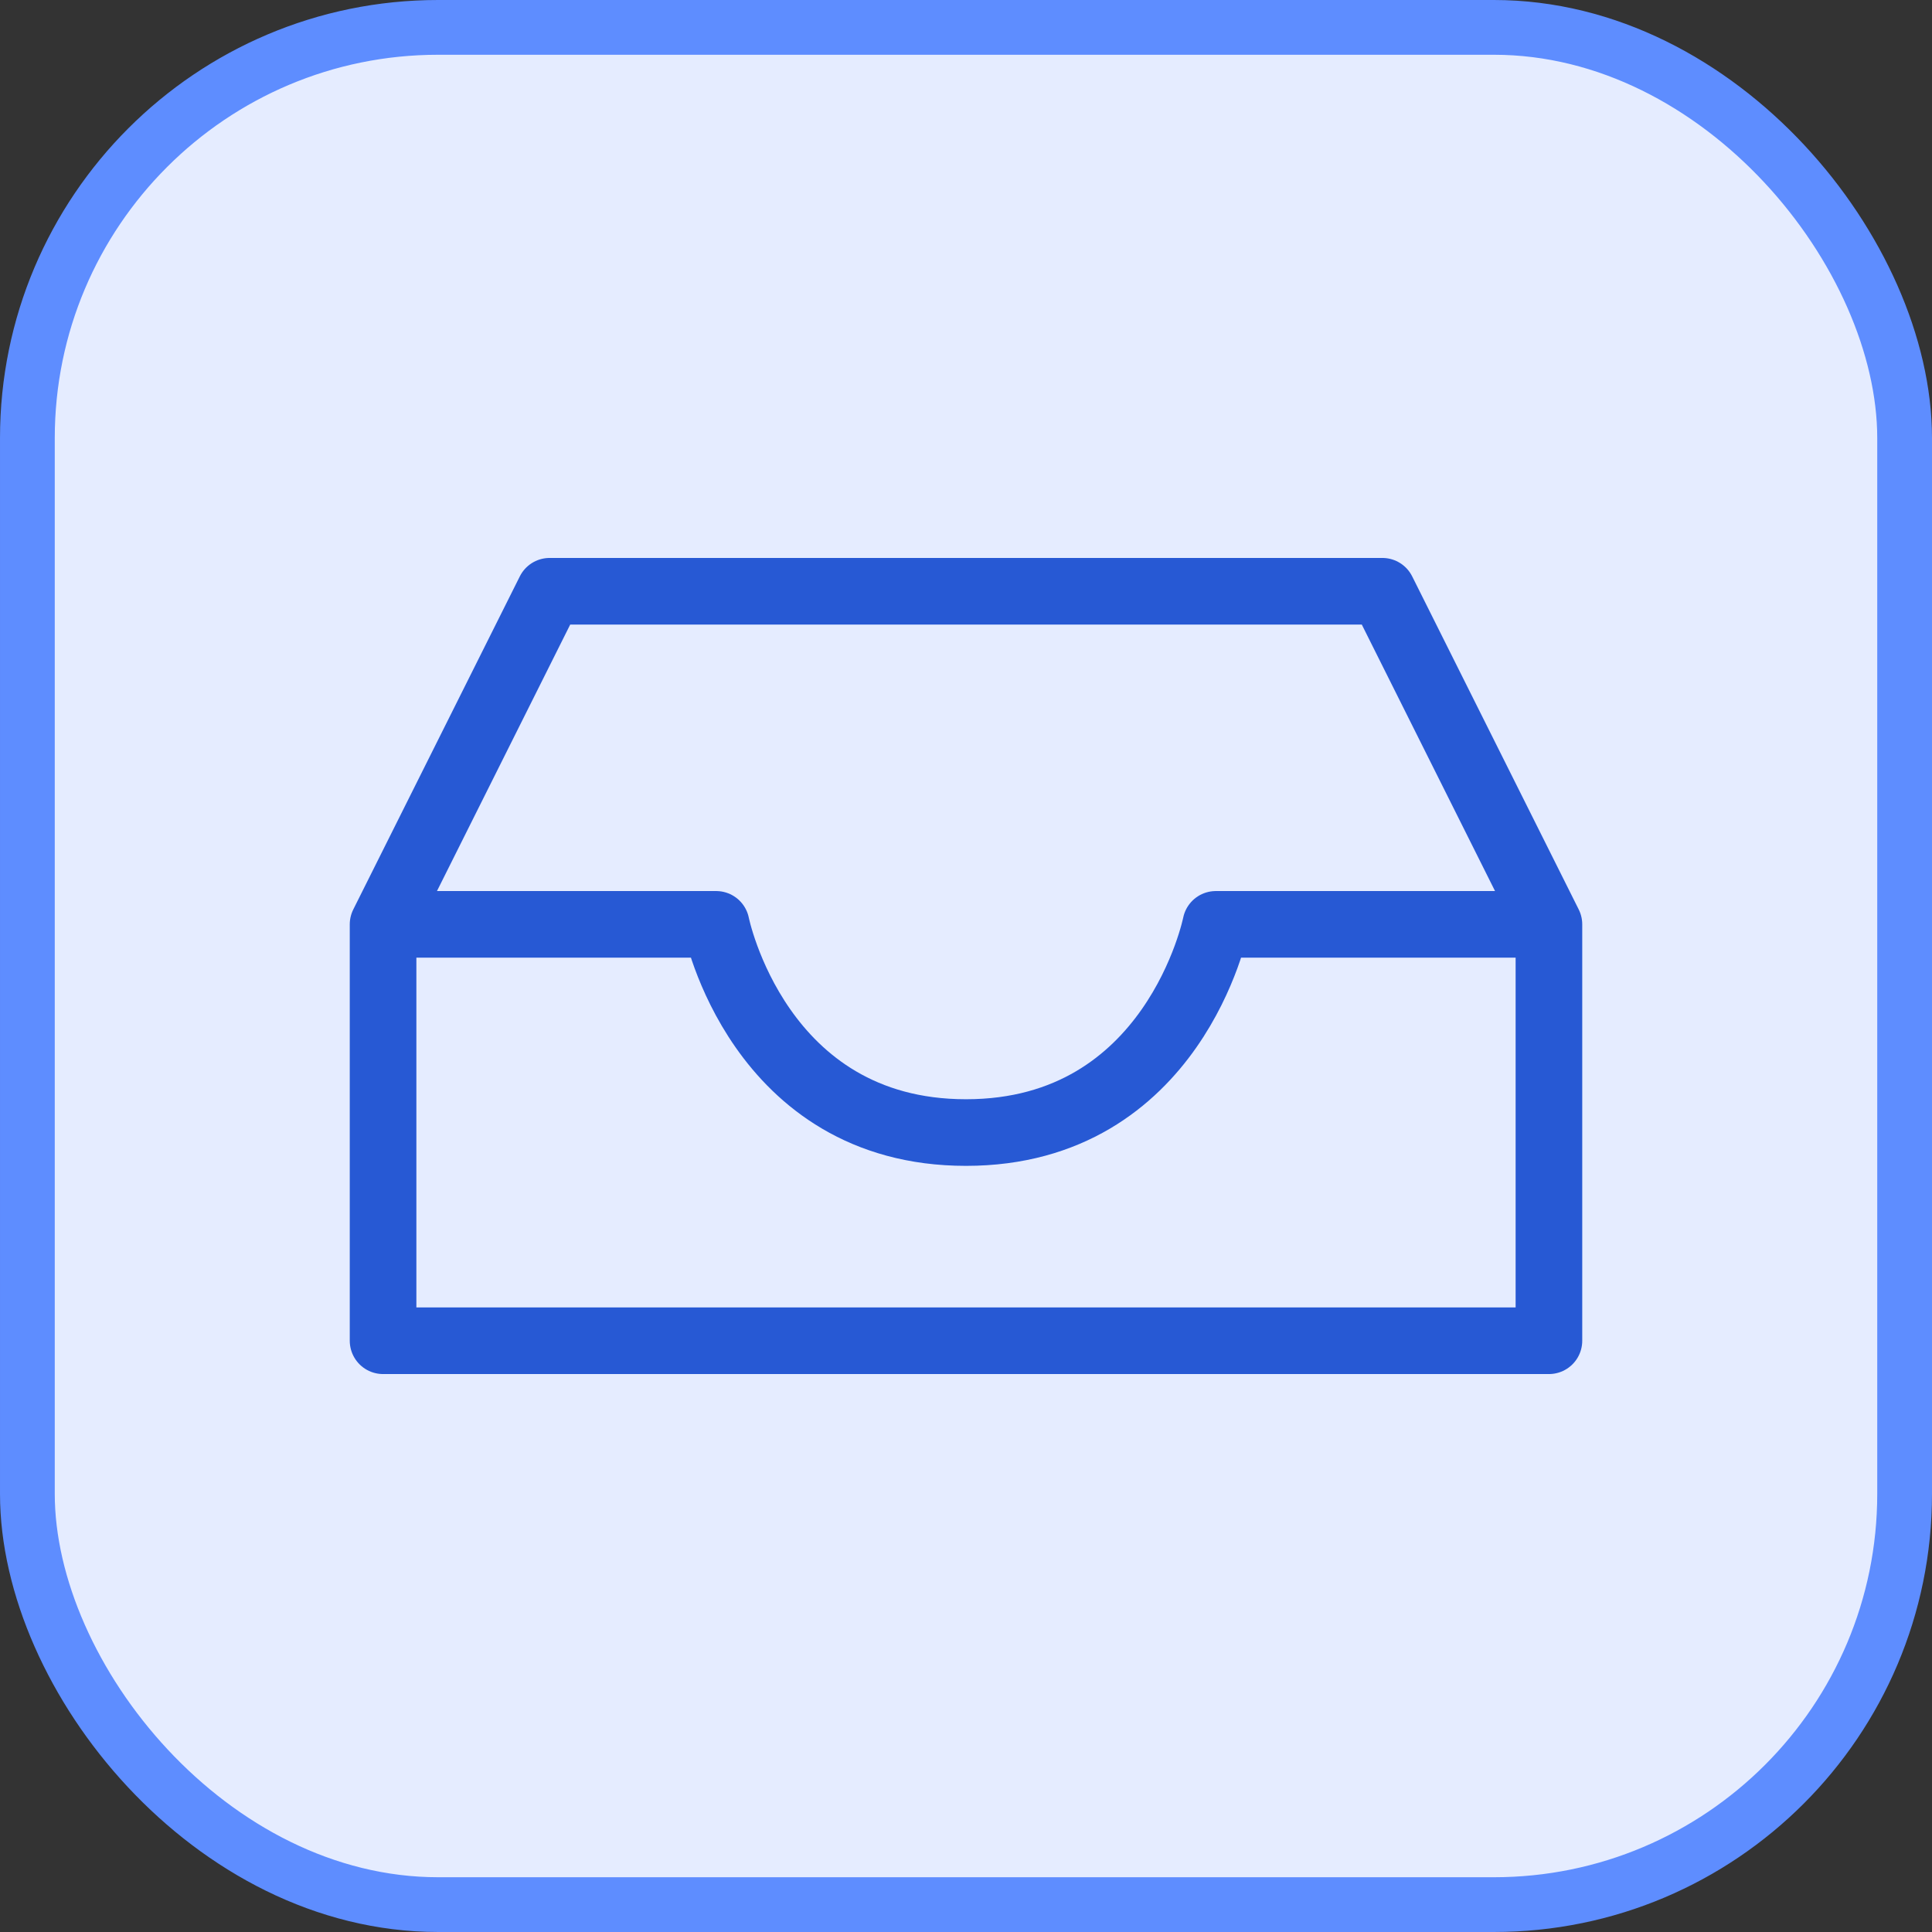
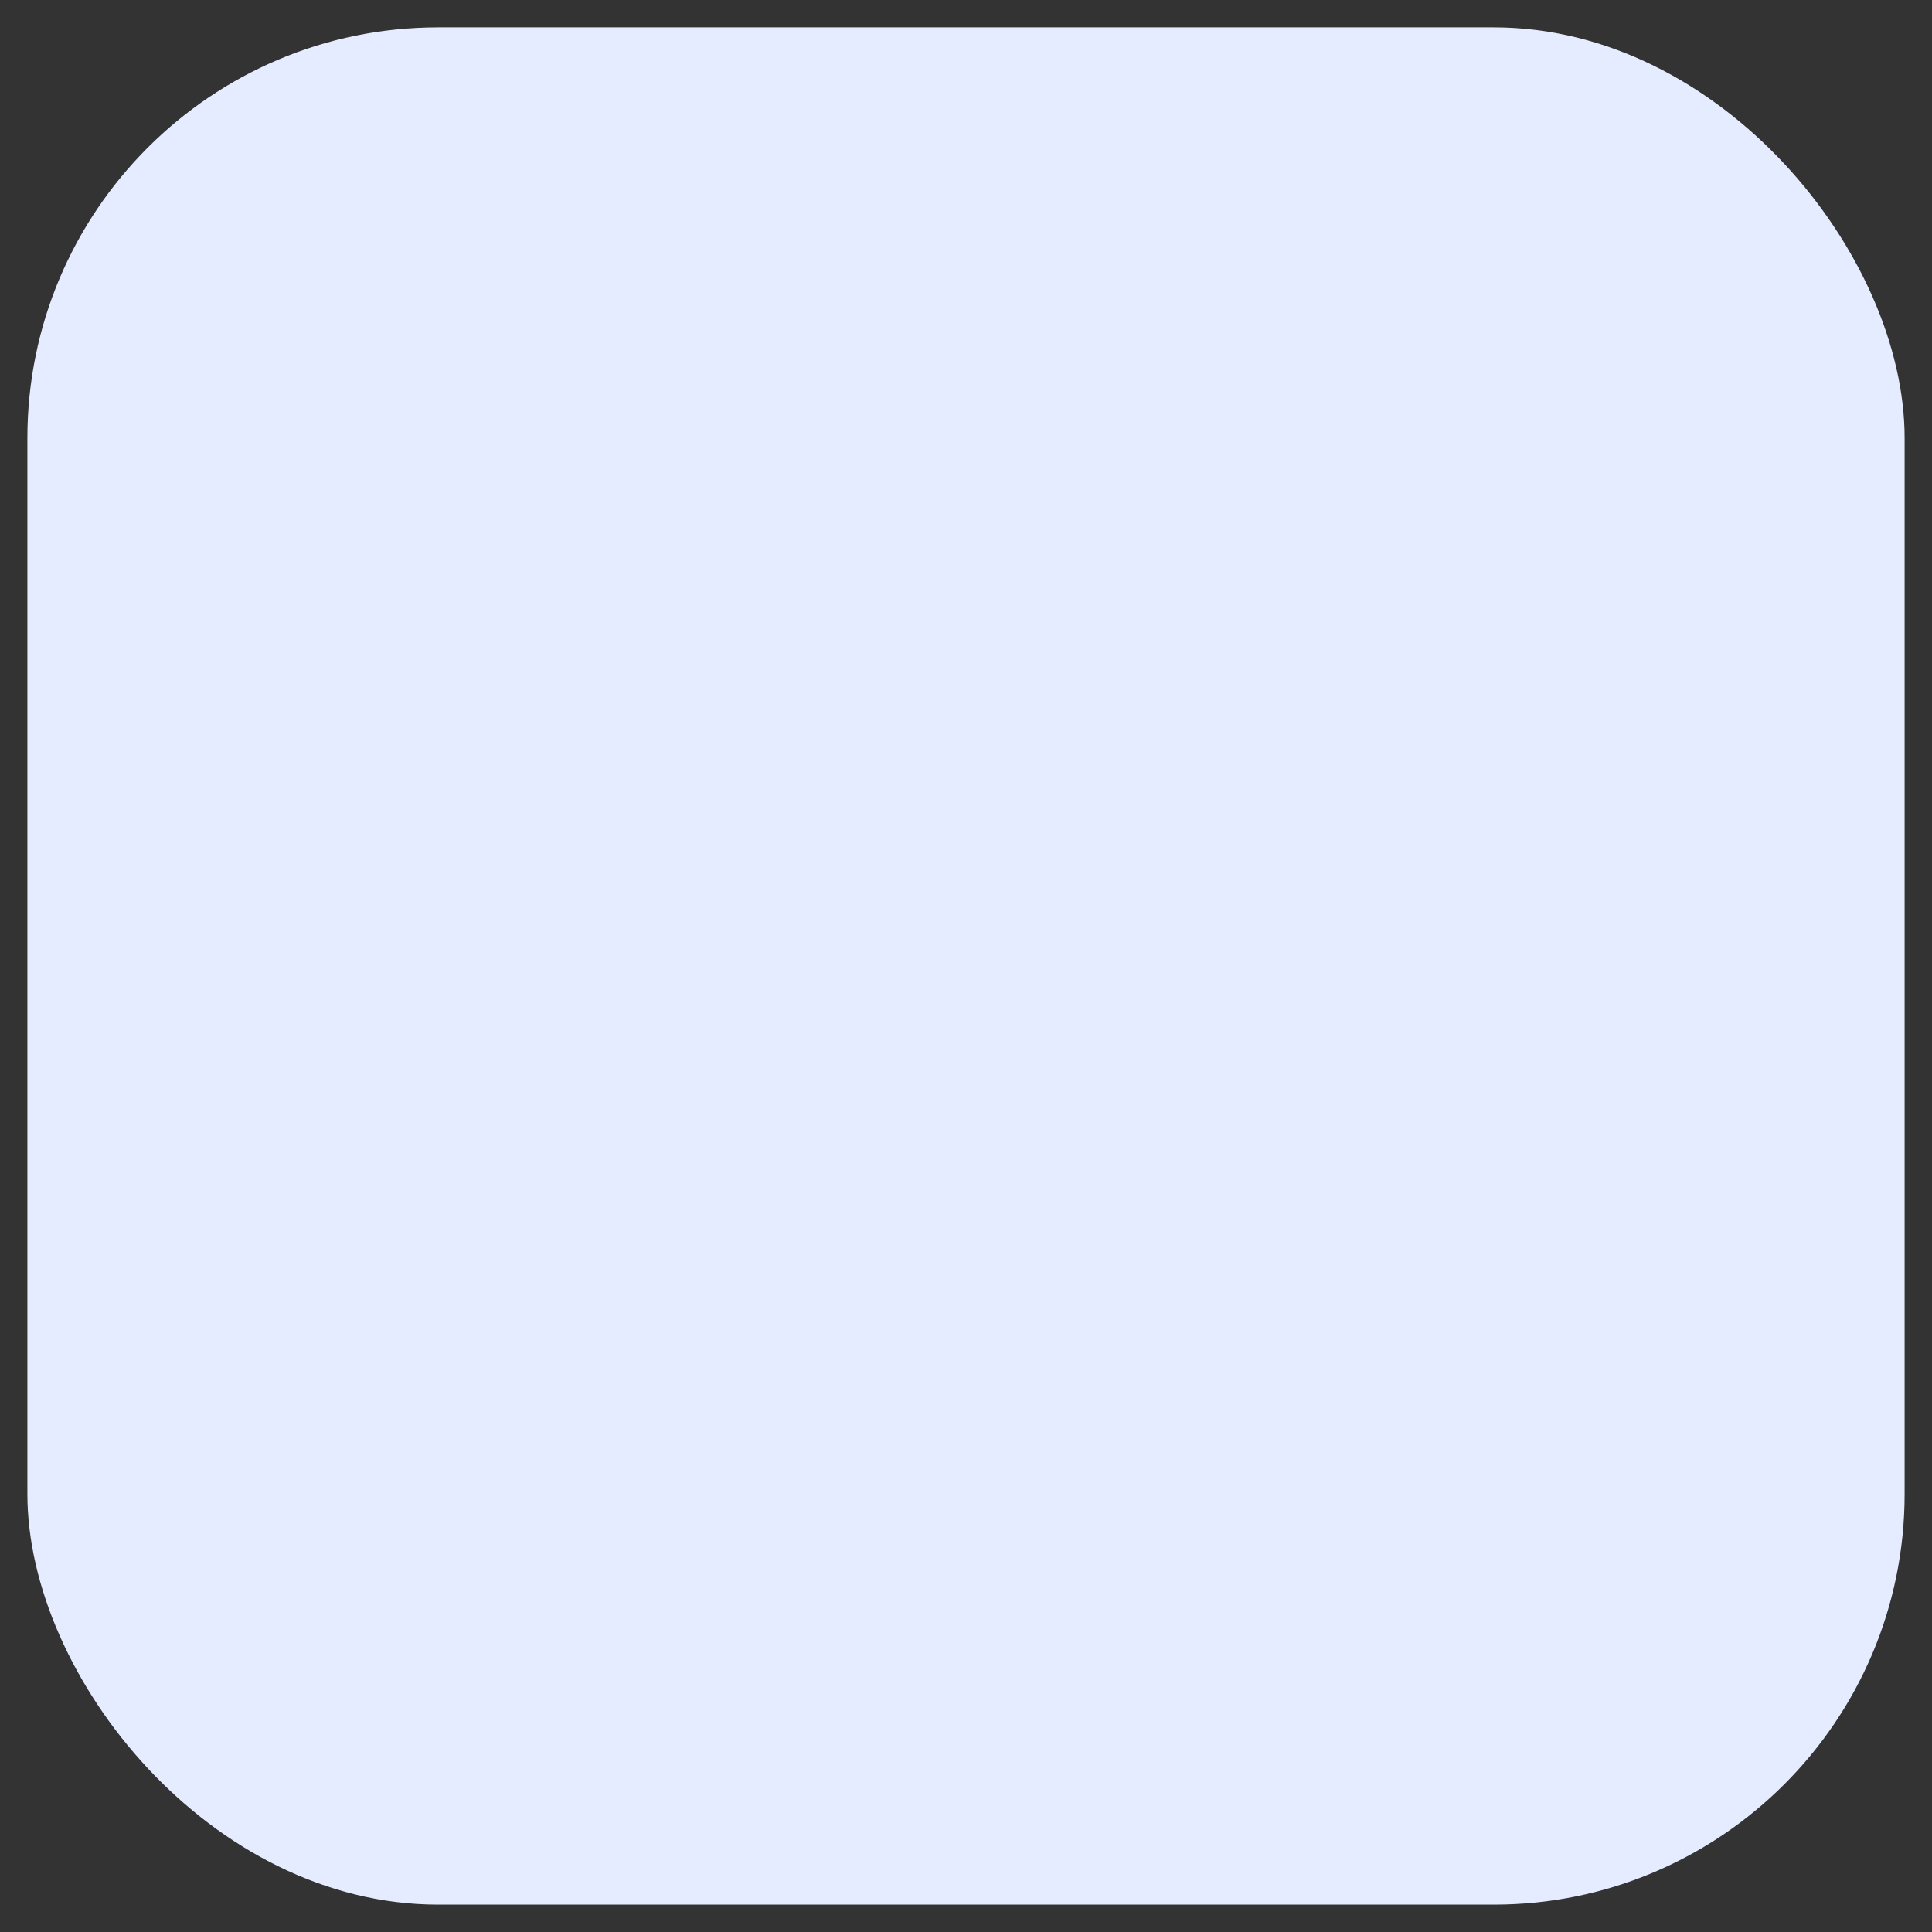
<svg xmlns="http://www.w3.org/2000/svg" width="58" height="58" viewBox="0 0 58 58" fill="none">
  <rect x="0" y="0" width="58" height="58" fill="#333333" stroke="none" />
  <rect x="0.822" y="0.822" width="56.356" height="56.356" rx="12.331" fill="#E5ECFF" />
-   <rect x="0.822" y="0.822" width="56.356" height="56.356" rx="12.331" stroke="#5E8DFF" stroke-width="1.644" />
-   <path d="M11.5 27.75V40.25H46.5V27.75M11.5 27.75L16.5 17.75H41.5L46.5 27.75M11.5 27.75H21.5C21.5 27.75 22.75 34 29 34C35.25 34 36.5 27.75 36.5 27.75H46.5" stroke="#2759D4" stroke-width="2" stroke-linecap="round" stroke-linejoin="round" />
</svg>